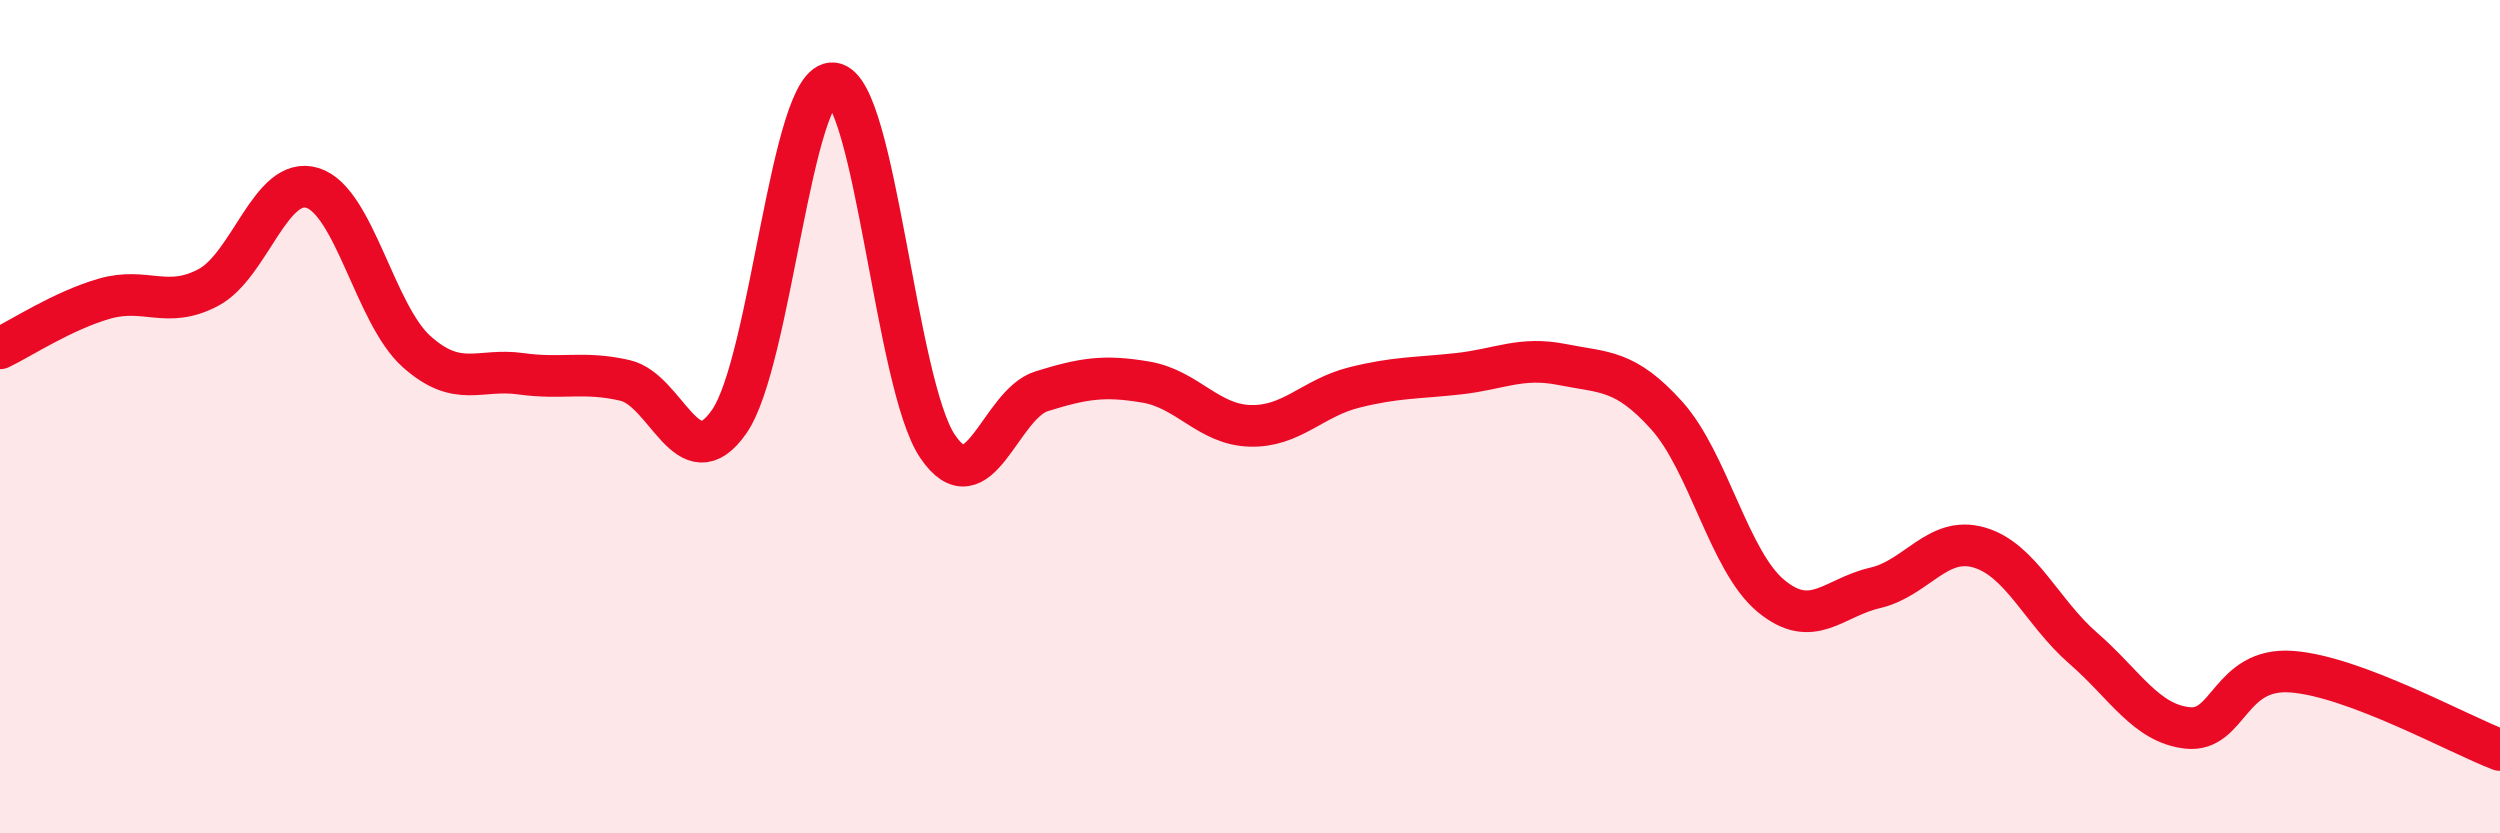
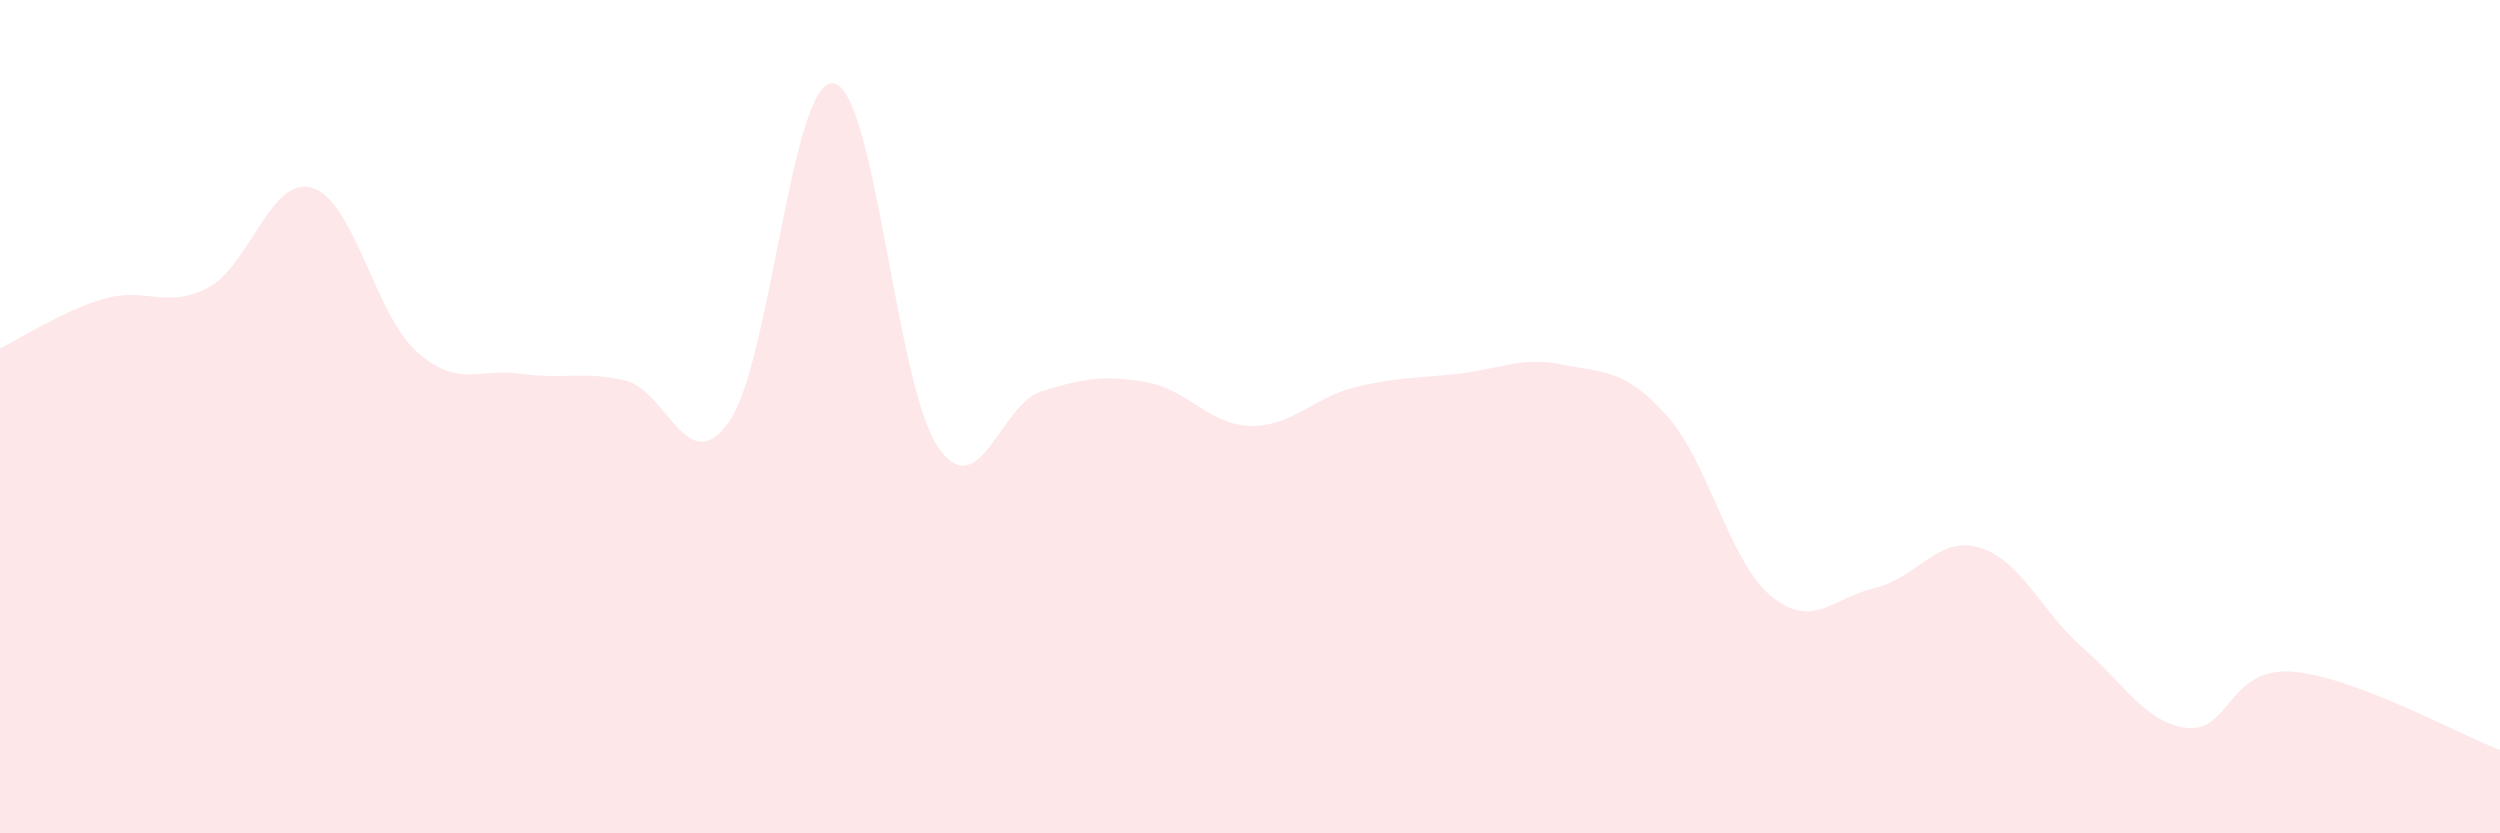
<svg xmlns="http://www.w3.org/2000/svg" width="60" height="20" viewBox="0 0 60 20">
-   <path d="M 0,8.36 C 0.5,8.12 1.5,7.46 2.5,7.17 C 3.5,6.88 4,7.43 5,6.9 C 6,6.37 6.5,4.2 7.5,4.51 C 8.5,4.82 9,7.55 10,8.44 C 11,9.33 11.5,8.83 12.5,8.97 C 13.5,9.11 14,8.9 15,9.13 C 16,9.36 16.5,11.55 17.5,10.12 C 18.5,8.69 19,1.88 20,2 C 21,2.12 21.5,9.23 22.5,10.71 C 23.5,12.19 24,9.7 25,9.39 C 26,9.08 26.5,9 27.5,9.17 C 28.5,9.34 29,10.19 30,10.22 C 31,10.25 31.5,9.55 32.5,9.3 C 33.5,9.05 34,9.08 35,8.97 C 36,8.86 36.5,8.55 37.5,8.75 C 38.5,8.95 39,8.86 40,9.97 C 41,11.08 41.5,13.47 42.5,14.3 C 43.5,15.13 44,14.34 45,14.11 C 46,13.88 46.5,12.85 47.5,13.14 C 48.5,13.43 49,14.69 50,15.56 C 51,16.43 51.5,17.36 52.5,17.47 C 53.5,17.58 53.5,16.01 55,16.12 C 56.5,16.23 59,17.62 60,18L60 20L0 20Z" fill="#EB0A25" opacity="0.1" stroke-linecap="round" stroke-linejoin="round" />
-   <path d="M 0,8.36 C 0.5,8.12 1.5,7.46 2.5,7.17 C 3.5,6.88 4,7.43 5,6.9 C 6,6.37 6.5,4.2 7.5,4.51 C 8.5,4.82 9,7.55 10,8.44 C 11,9.33 11.5,8.83 12.5,8.97 C 13.5,9.11 14,8.9 15,9.13 C 16,9.36 16.5,11.55 17.5,10.12 C 18.5,8.69 19,1.88 20,2 C 21,2.12 21.5,9.23 22.5,10.71 C 23.5,12.19 24,9.7 25,9.39 C 26,9.08 26.5,9 27.5,9.17 C 28.5,9.34 29,10.19 30,10.22 C 31,10.25 31.5,9.55 32.5,9.3 C 33.5,9.05 34,9.08 35,8.97 C 36,8.86 36.5,8.55 37.5,8.75 C 38.5,8.95 39,8.86 40,9.97 C 41,11.08 41.5,13.47 42.5,14.3 C 43.5,15.13 44,14.34 45,14.11 C 46,13.88 46.5,12.85 47.5,13.14 C 48.5,13.43 49,14.69 50,15.56 C 51,16.43 51.5,17.36 52.5,17.47 C 53.5,17.58 53.5,16.01 55,16.12 C 56.5,16.23 59,17.62 60,18" stroke="#EB0A25" stroke-width="1" fill="none" stroke-linecap="round" stroke-linejoin="round" />
+   <path d="M 0,8.36 C 0.5,8.12 1.5,7.46 2.5,7.17 C 3.5,6.88 4,7.43 5,6.9 C 6,6.37 6.5,4.2 7.5,4.51 C 8.5,4.82 9,7.55 10,8.44 C 11,9.33 11.5,8.83 12.5,8.97 C 13.5,9.11 14,8.9 15,9.13 C 16,9.36 16.5,11.55 17.5,10.12 C 18.5,8.69 19,1.88 20,2 C 21,2.12 21.5,9.23 22.5,10.71 C 23.5,12.19 24,9.7 25,9.39 C 26,9.08 26.5,9 27.5,9.17 C 28.5,9.34 29,10.19 30,10.22 C 31,10.25 31.5,9.55 32.5,9.3 C 33.5,9.05 34,9.08 35,8.97 C 36,8.86 36.5,8.55 37.5,8.75 C 38.5,8.95 39,8.86 40,9.97 C 41,11.08 41.5,13.47 42.5,14.3 C 43.5,15.13 44,14.34 45,14.11 C 46,13.88 46.5,12.85 47.5,13.14 C 48.5,13.43 49,14.69 50,15.56 C 51,16.43 51.5,17.36 52.5,17.47 C 53.5,17.58 53.5,16.01 55,16.12 C 56.5,16.23 59,17.62 60,18L60 20L0 20" fill="#EB0A25" opacity="0.1" stroke-linecap="round" stroke-linejoin="round" />
</svg>